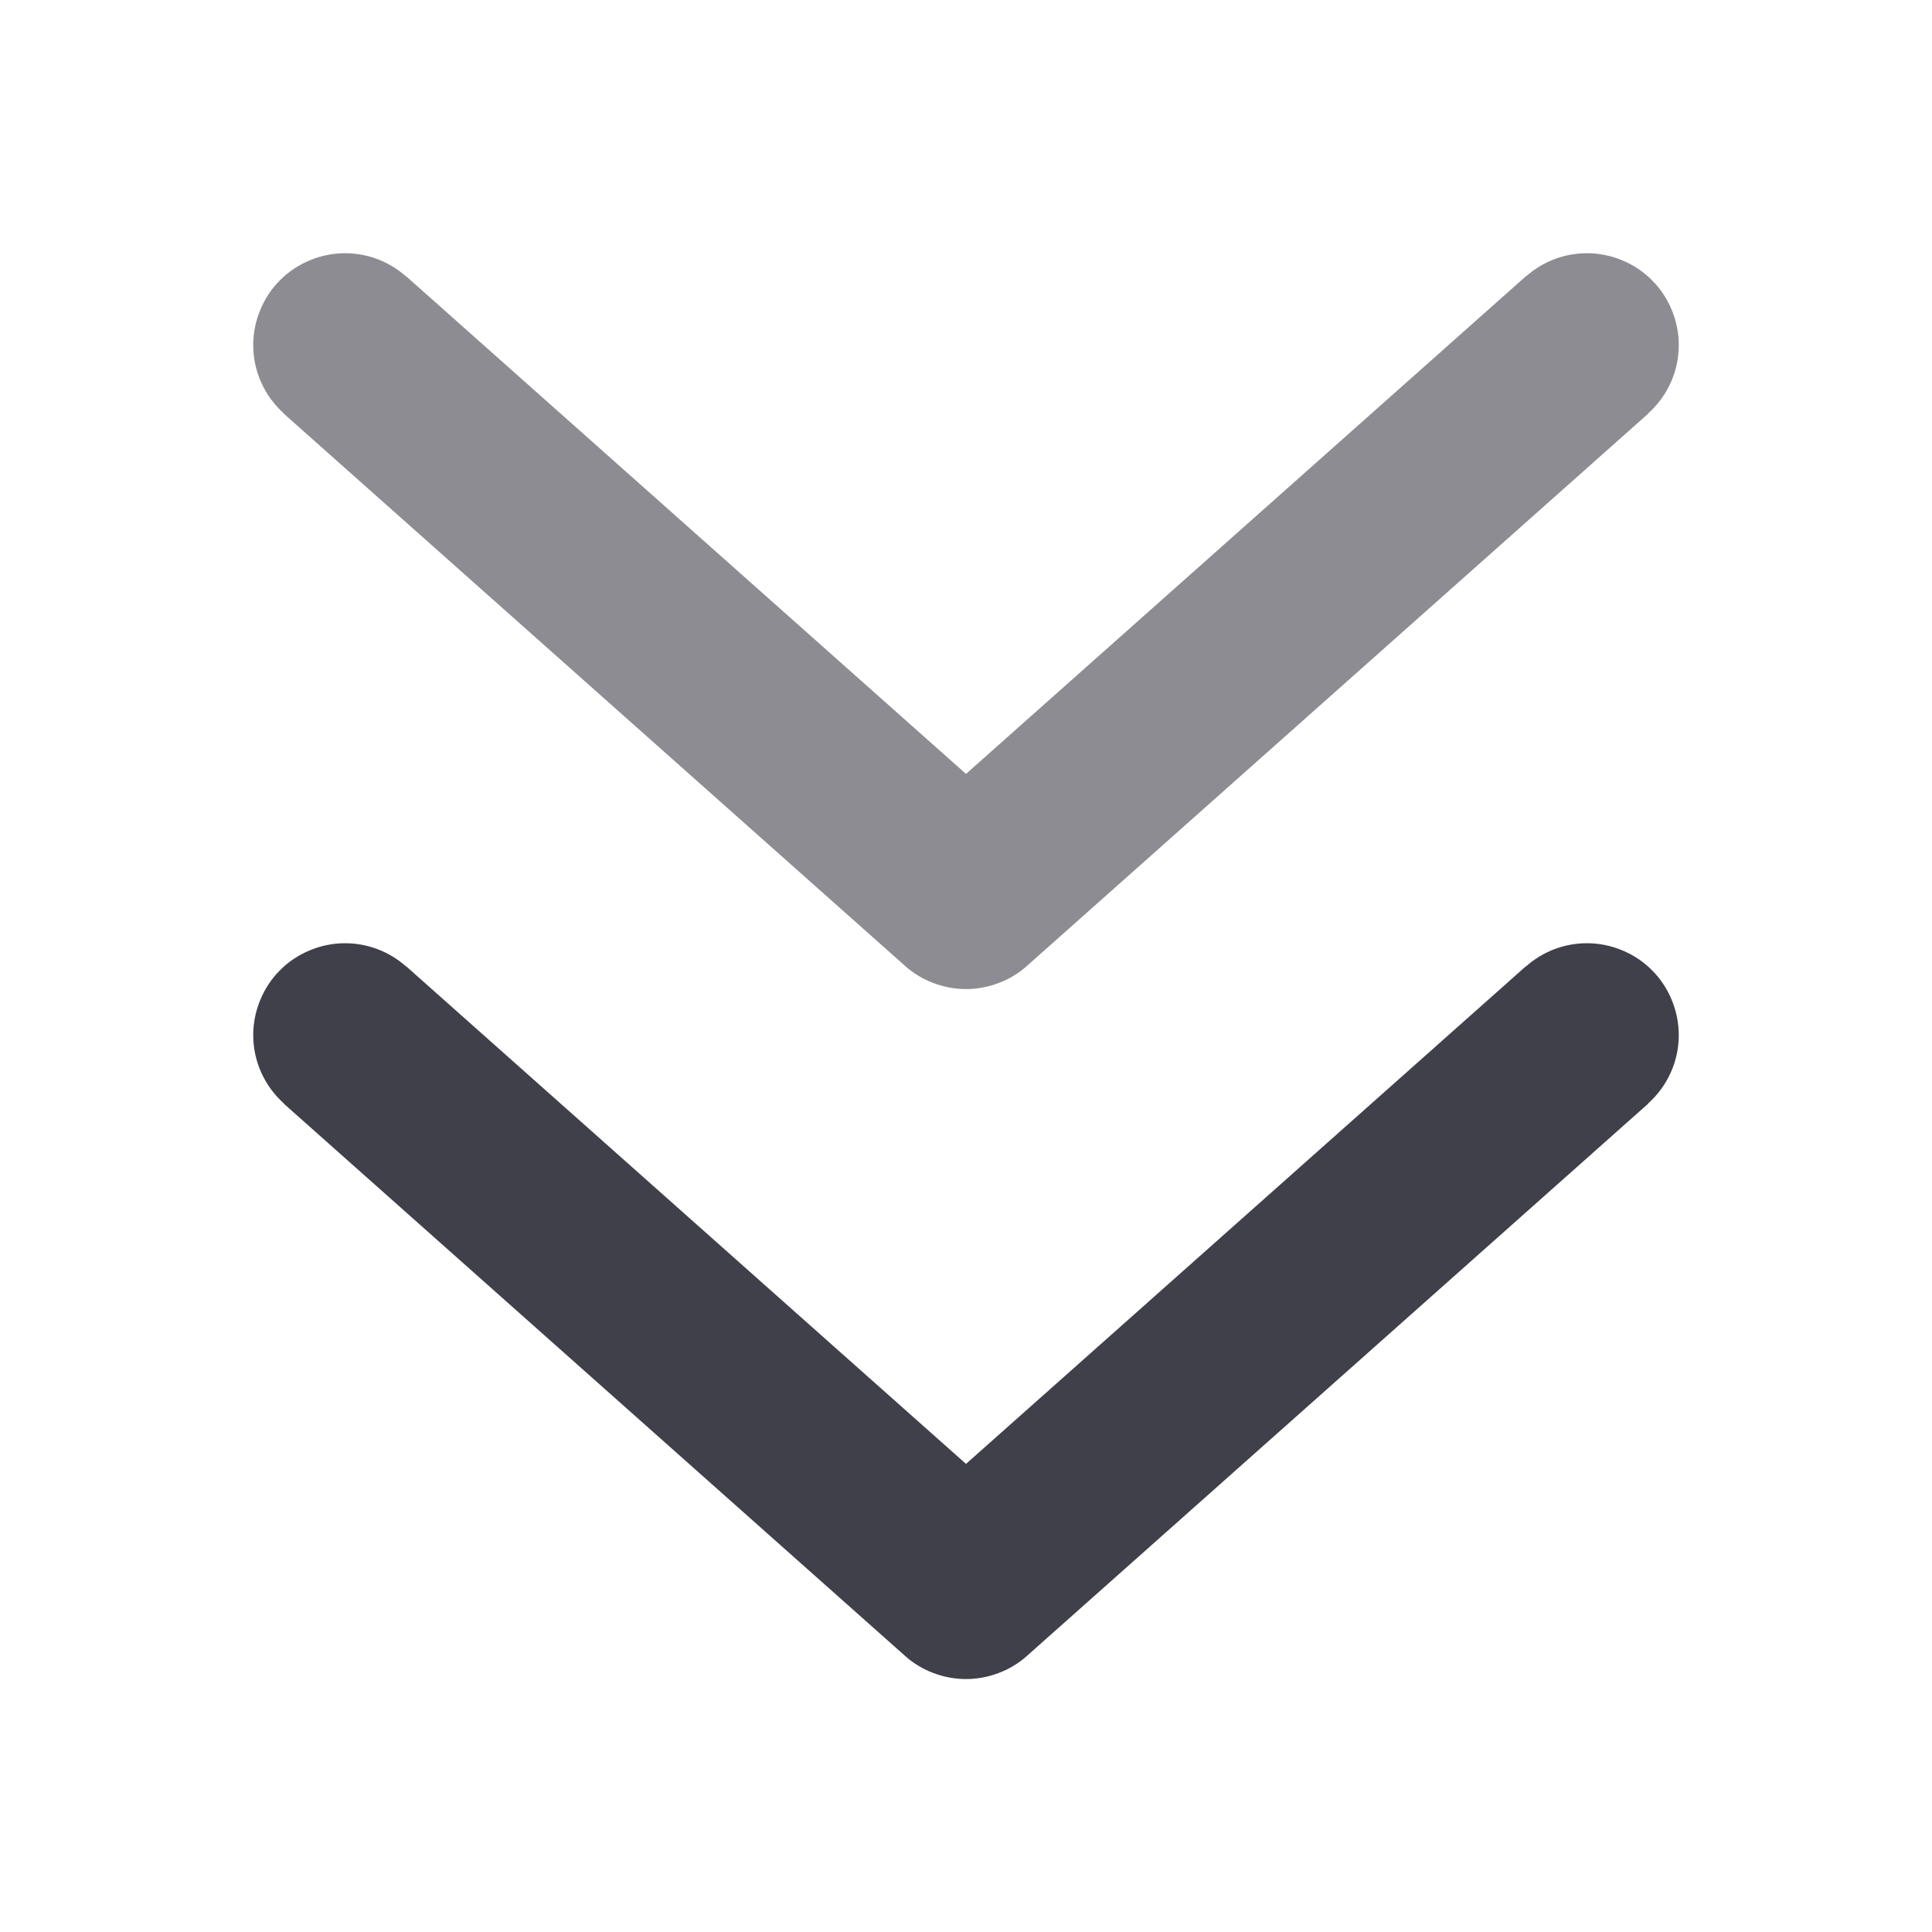
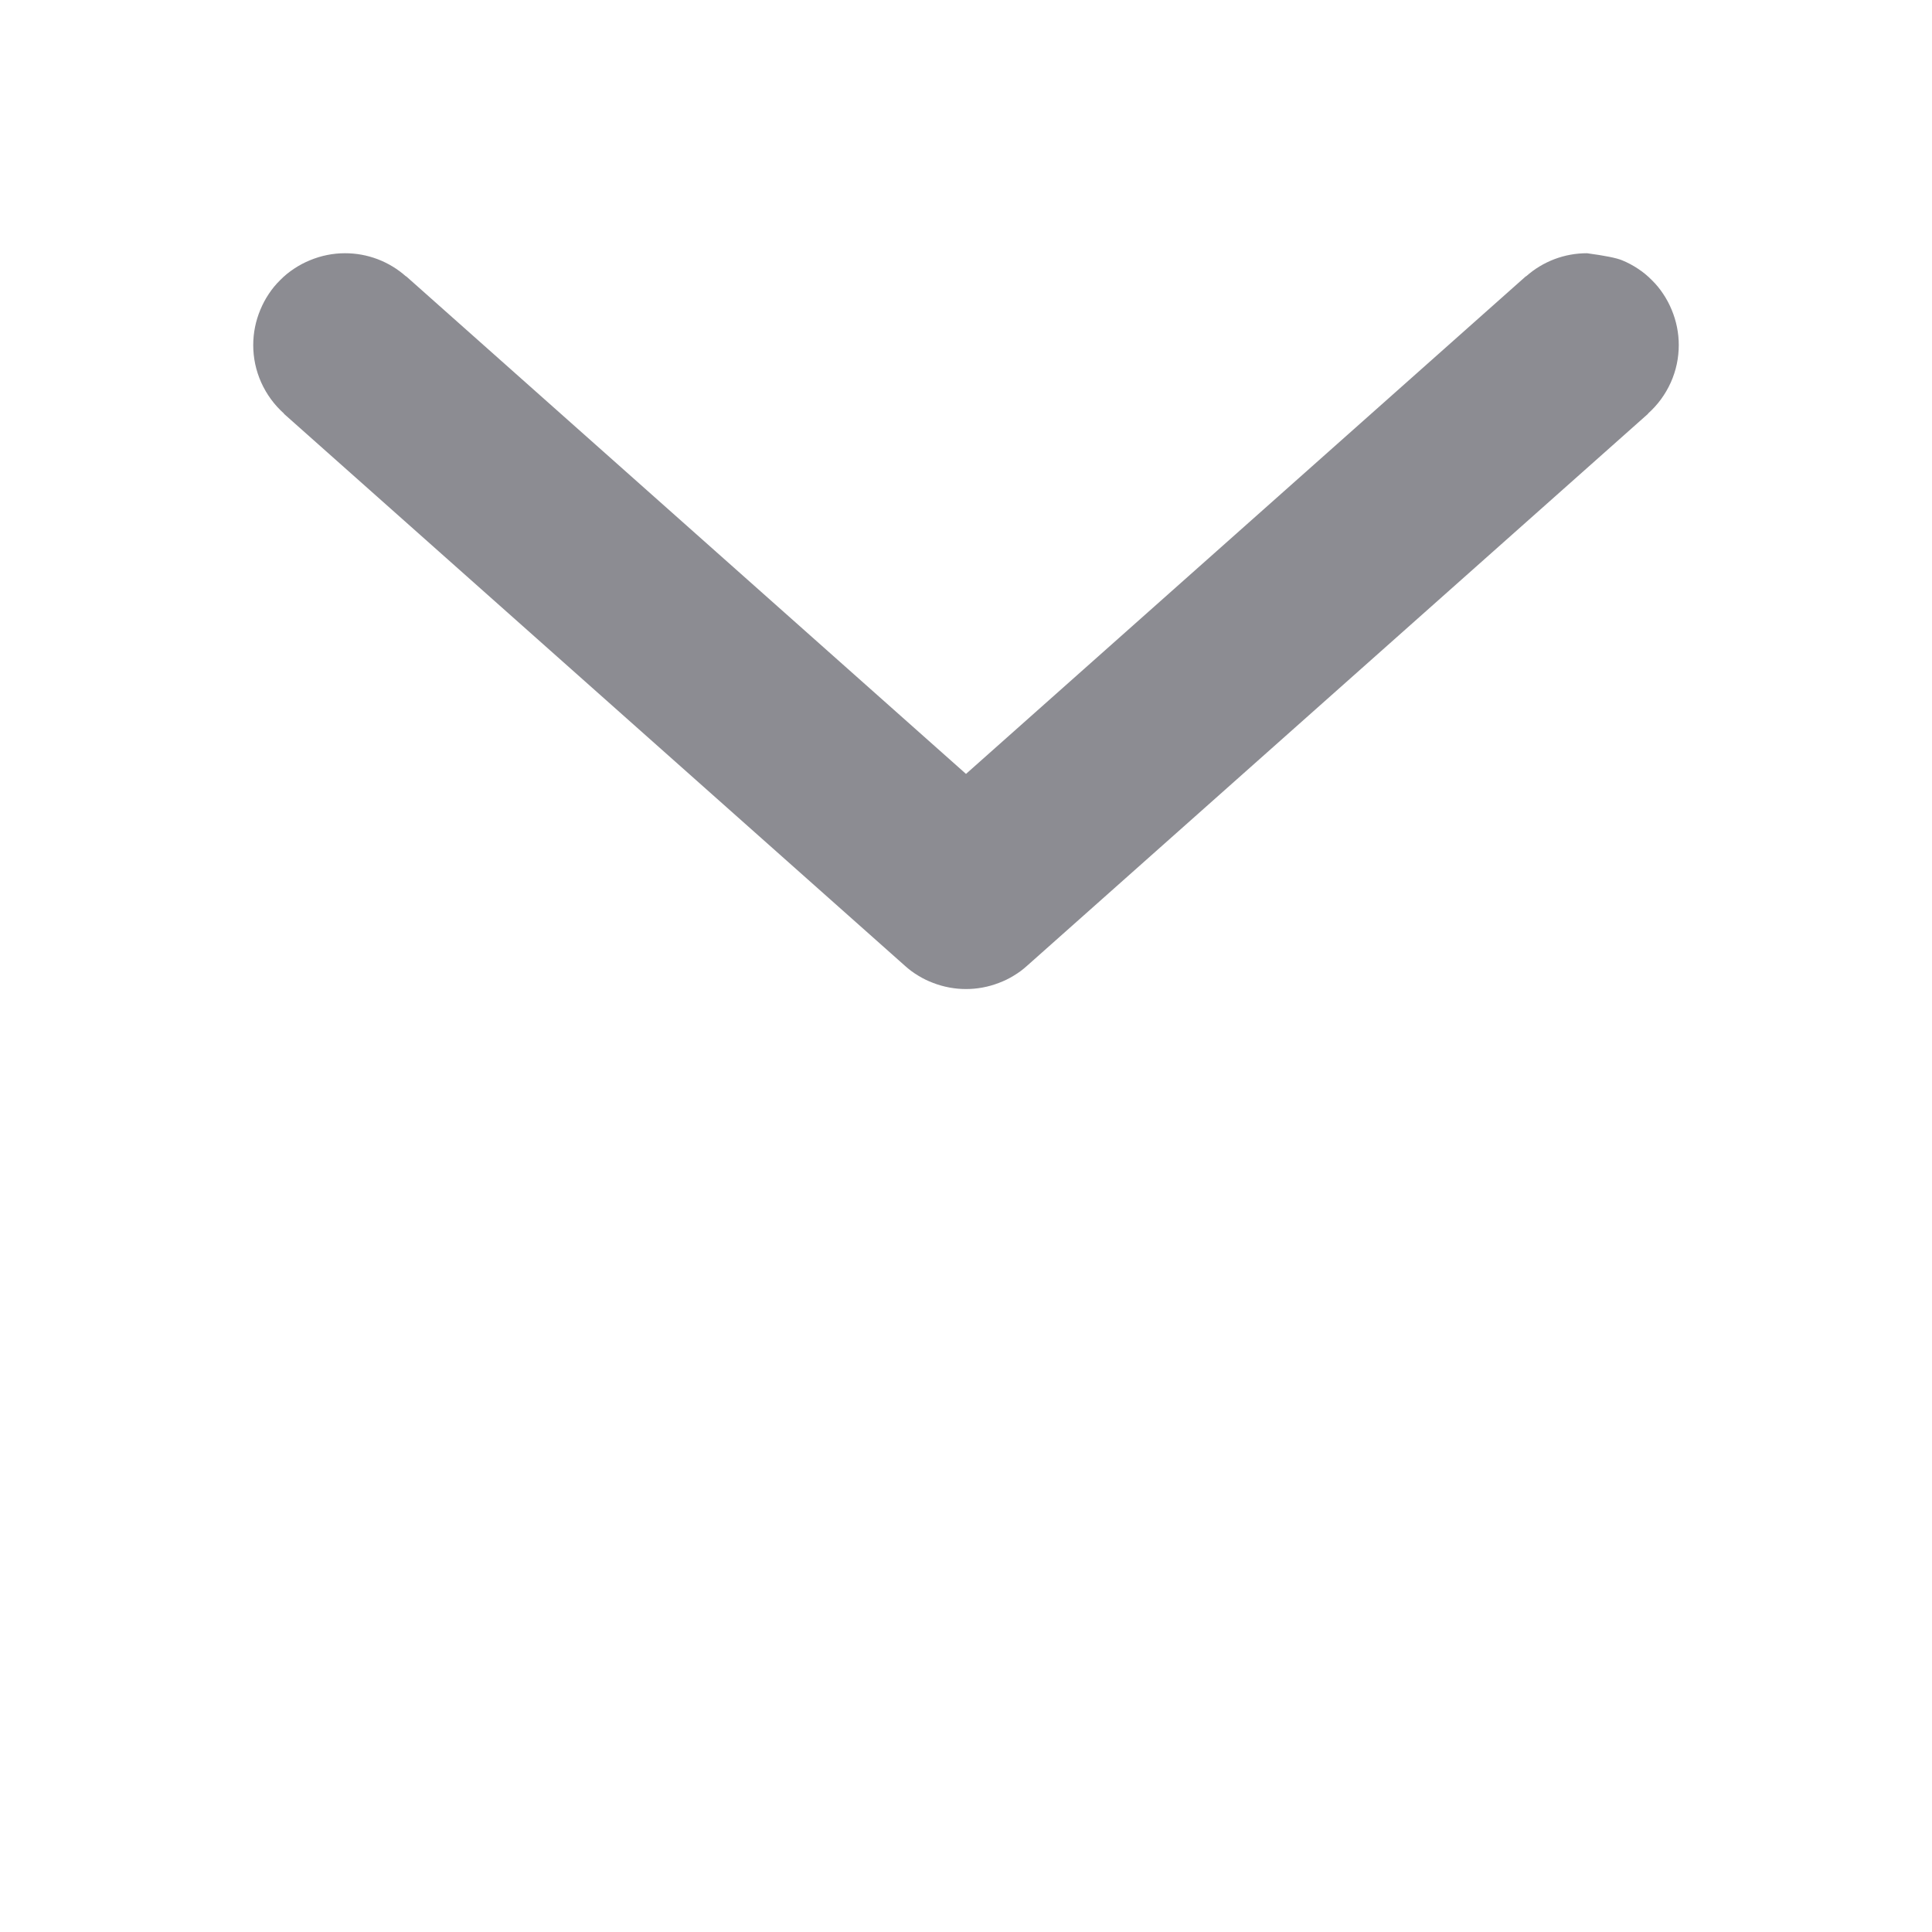
<svg xmlns="http://www.w3.org/2000/svg" fill="none" version="1.1" width="14" height="14" viewBox="0 0 14 14">
  <defs>
    <clipPath id="master_svg0_1_20176">
      <rect x="14" y="0" width="14" height="14" rx="0" />
    </clipPath>
  </defs>
  <g transform="matrix(0,1,-1,0,14,-14)" clip-path="url(#master_svg0_1_20176)">
    <g style="opacity:0.6;">
-       <path d="M16.003,2.942Q15.922,2.851,15.878,2.736Q15.835,2.622,15.835,2.5Q15.835,2.435,15.848,2.37Q15.861,2.306,15.886,2.246Q15.911,2.185,15.947,2.131Q15.983,2.076,16.03,2.03Q16.076,1.983,16.131,1.947Q16.185,1.911,16.246,1.886Q16.306,1.861,16.37,1.848Q16.435,1.835,16.5,1.835Q16.642,1.835,16.772,1.893Q16.902,1.952,16.997,2.058L16.998,2.057L20.998,6.557Q21.039,6.602,21.07,6.654Q21.102,6.706,21.123,6.763Q21.145,6.82,21.156,6.88Q21.167,6.939,21.167,7Q21.167,7.061,21.156,7.12Q21.145,7.18,21.123,7.237Q21.102,7.294,21.07,7.346Q21.039,7.398,20.998,7.443L16.998,11.943L16.997,11.942Q16.902,12.048,16.772,12.107Q16.642,12.165,16.5,12.165Q16.435,12.165,16.37,12.152Q16.306,12.139,16.246,12.114Q16.185,12.089,16.131,12.053Q16.076,12.017,16.03,11.97Q15.983,11.924,15.947,11.869Q15.911,11.815,15.886,11.754Q15.861,11.694,15.848,11.63Q15.835,11.566,15.835,11.5Q15.835,11.378,15.878,11.264Q15.922,11.149,16.003,11.058L16.002,11.057L19.608,7L16.002,2.943L16.003,2.942Z" fill-rule="evenodd" fill="#40404A" fill-opacity="1" />
+       <path d="M16.003,2.942Q15.922,2.851,15.878,2.736Q15.835,2.622,15.835,2.5Q15.861,2.306,15.886,2.246Q15.911,2.185,15.947,2.131Q15.983,2.076,16.03,2.03Q16.076,1.983,16.131,1.947Q16.185,1.911,16.246,1.886Q16.306,1.861,16.37,1.848Q16.435,1.835,16.5,1.835Q16.642,1.835,16.772,1.893Q16.902,1.952,16.997,2.058L16.998,2.057L20.998,6.557Q21.039,6.602,21.07,6.654Q21.102,6.706,21.123,6.763Q21.145,6.82,21.156,6.88Q21.167,6.939,21.167,7Q21.167,7.061,21.156,7.12Q21.145,7.18,21.123,7.237Q21.102,7.294,21.07,7.346Q21.039,7.398,20.998,7.443L16.998,11.943L16.997,11.942Q16.902,12.048,16.772,12.107Q16.642,12.165,16.5,12.165Q16.435,12.165,16.37,12.152Q16.306,12.139,16.246,12.114Q16.185,12.089,16.131,12.053Q16.076,12.017,16.03,11.97Q15.983,11.924,15.947,11.869Q15.911,11.815,15.886,11.754Q15.861,11.694,15.848,11.63Q15.835,11.566,15.835,11.5Q15.835,11.378,15.878,11.264Q15.922,11.149,16.003,11.058L16.002,11.057L19.608,7L16.002,2.943L16.003,2.942Z" fill-rule="evenodd" fill="#40404A" fill-opacity="1" />
    </g>
    <g>
-       <path d="M21.003,2.942Q20.922,2.851,20.878,2.736Q20.835,2.622,20.835,2.5Q20.835,2.435,20.848,2.37Q20.861,2.306,20.886,2.246Q20.911,2.185,20.947,2.131Q20.983,2.076,21.03,2.03Q21.076,1.983,21.131,1.947Q21.185,1.911,21.246,1.886Q21.306,1.861,21.37,1.848Q21.435,1.835,21.5,1.835Q21.642,1.835,21.772,1.893Q21.902,1.952,21.997,2.058L21.998,2.057L25.998,6.557Q26.039,6.602,26.07,6.654Q26.102,6.706,26.123,6.763Q26.145,6.82,26.156,6.88Q26.167,6.939,26.167,7Q26.167,7.061,26.156,7.12Q26.145,7.18,26.123,7.237Q26.102,7.294,26.07,7.346Q26.039,7.398,25.998,7.443L21.998,11.943L21.997,11.942Q21.902,12.048,21.772,12.107Q21.642,12.165,21.5,12.165Q21.435,12.165,21.37,12.152Q21.306,12.139,21.246,12.114Q21.185,12.089,21.131,12.053Q21.076,12.017,21.03,11.97Q20.983,11.924,20.947,11.869Q20.911,11.815,20.886,11.754Q20.861,11.694,20.848,11.63Q20.835,11.566,20.835,11.5Q20.835,11.378,20.878,11.264Q20.922,11.149,21.003,11.058L21.002,11.057L24.608,7L21.002,2.943L21.003,2.942Z" fill-rule="evenodd" fill="#40404A" fill-opacity="1" />
-     </g>
+       </g>
  </g>
</svg>